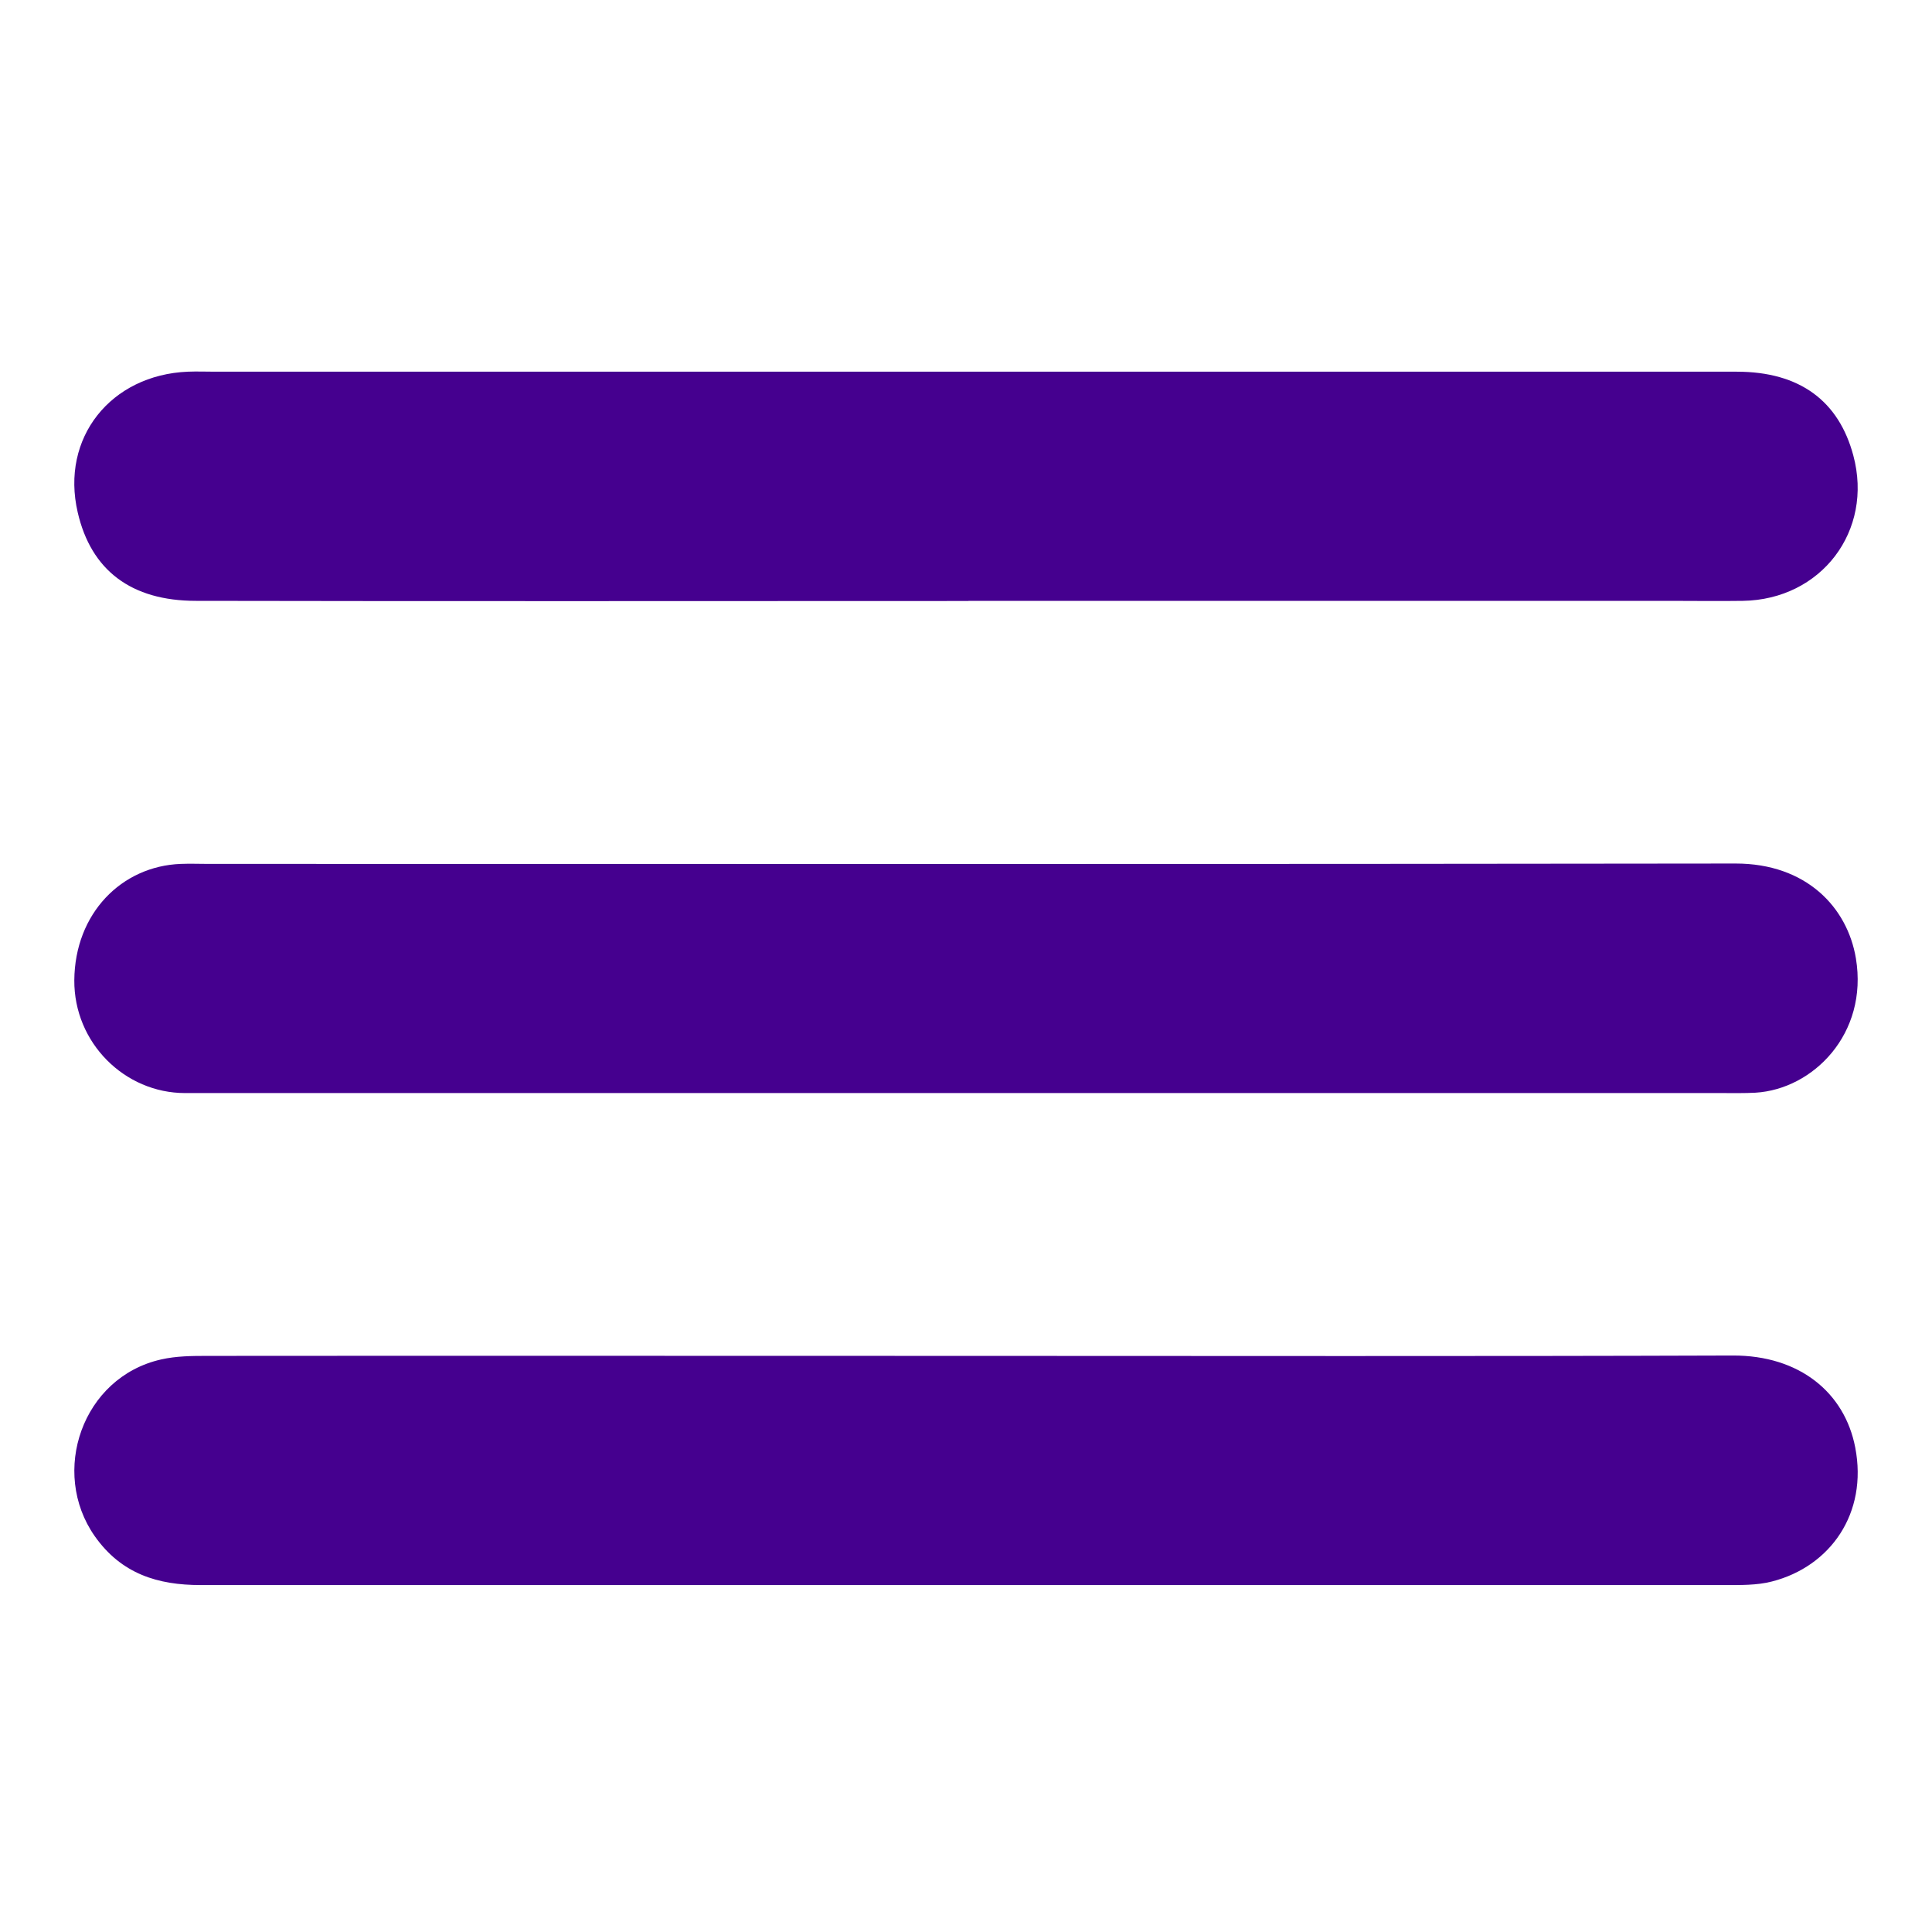
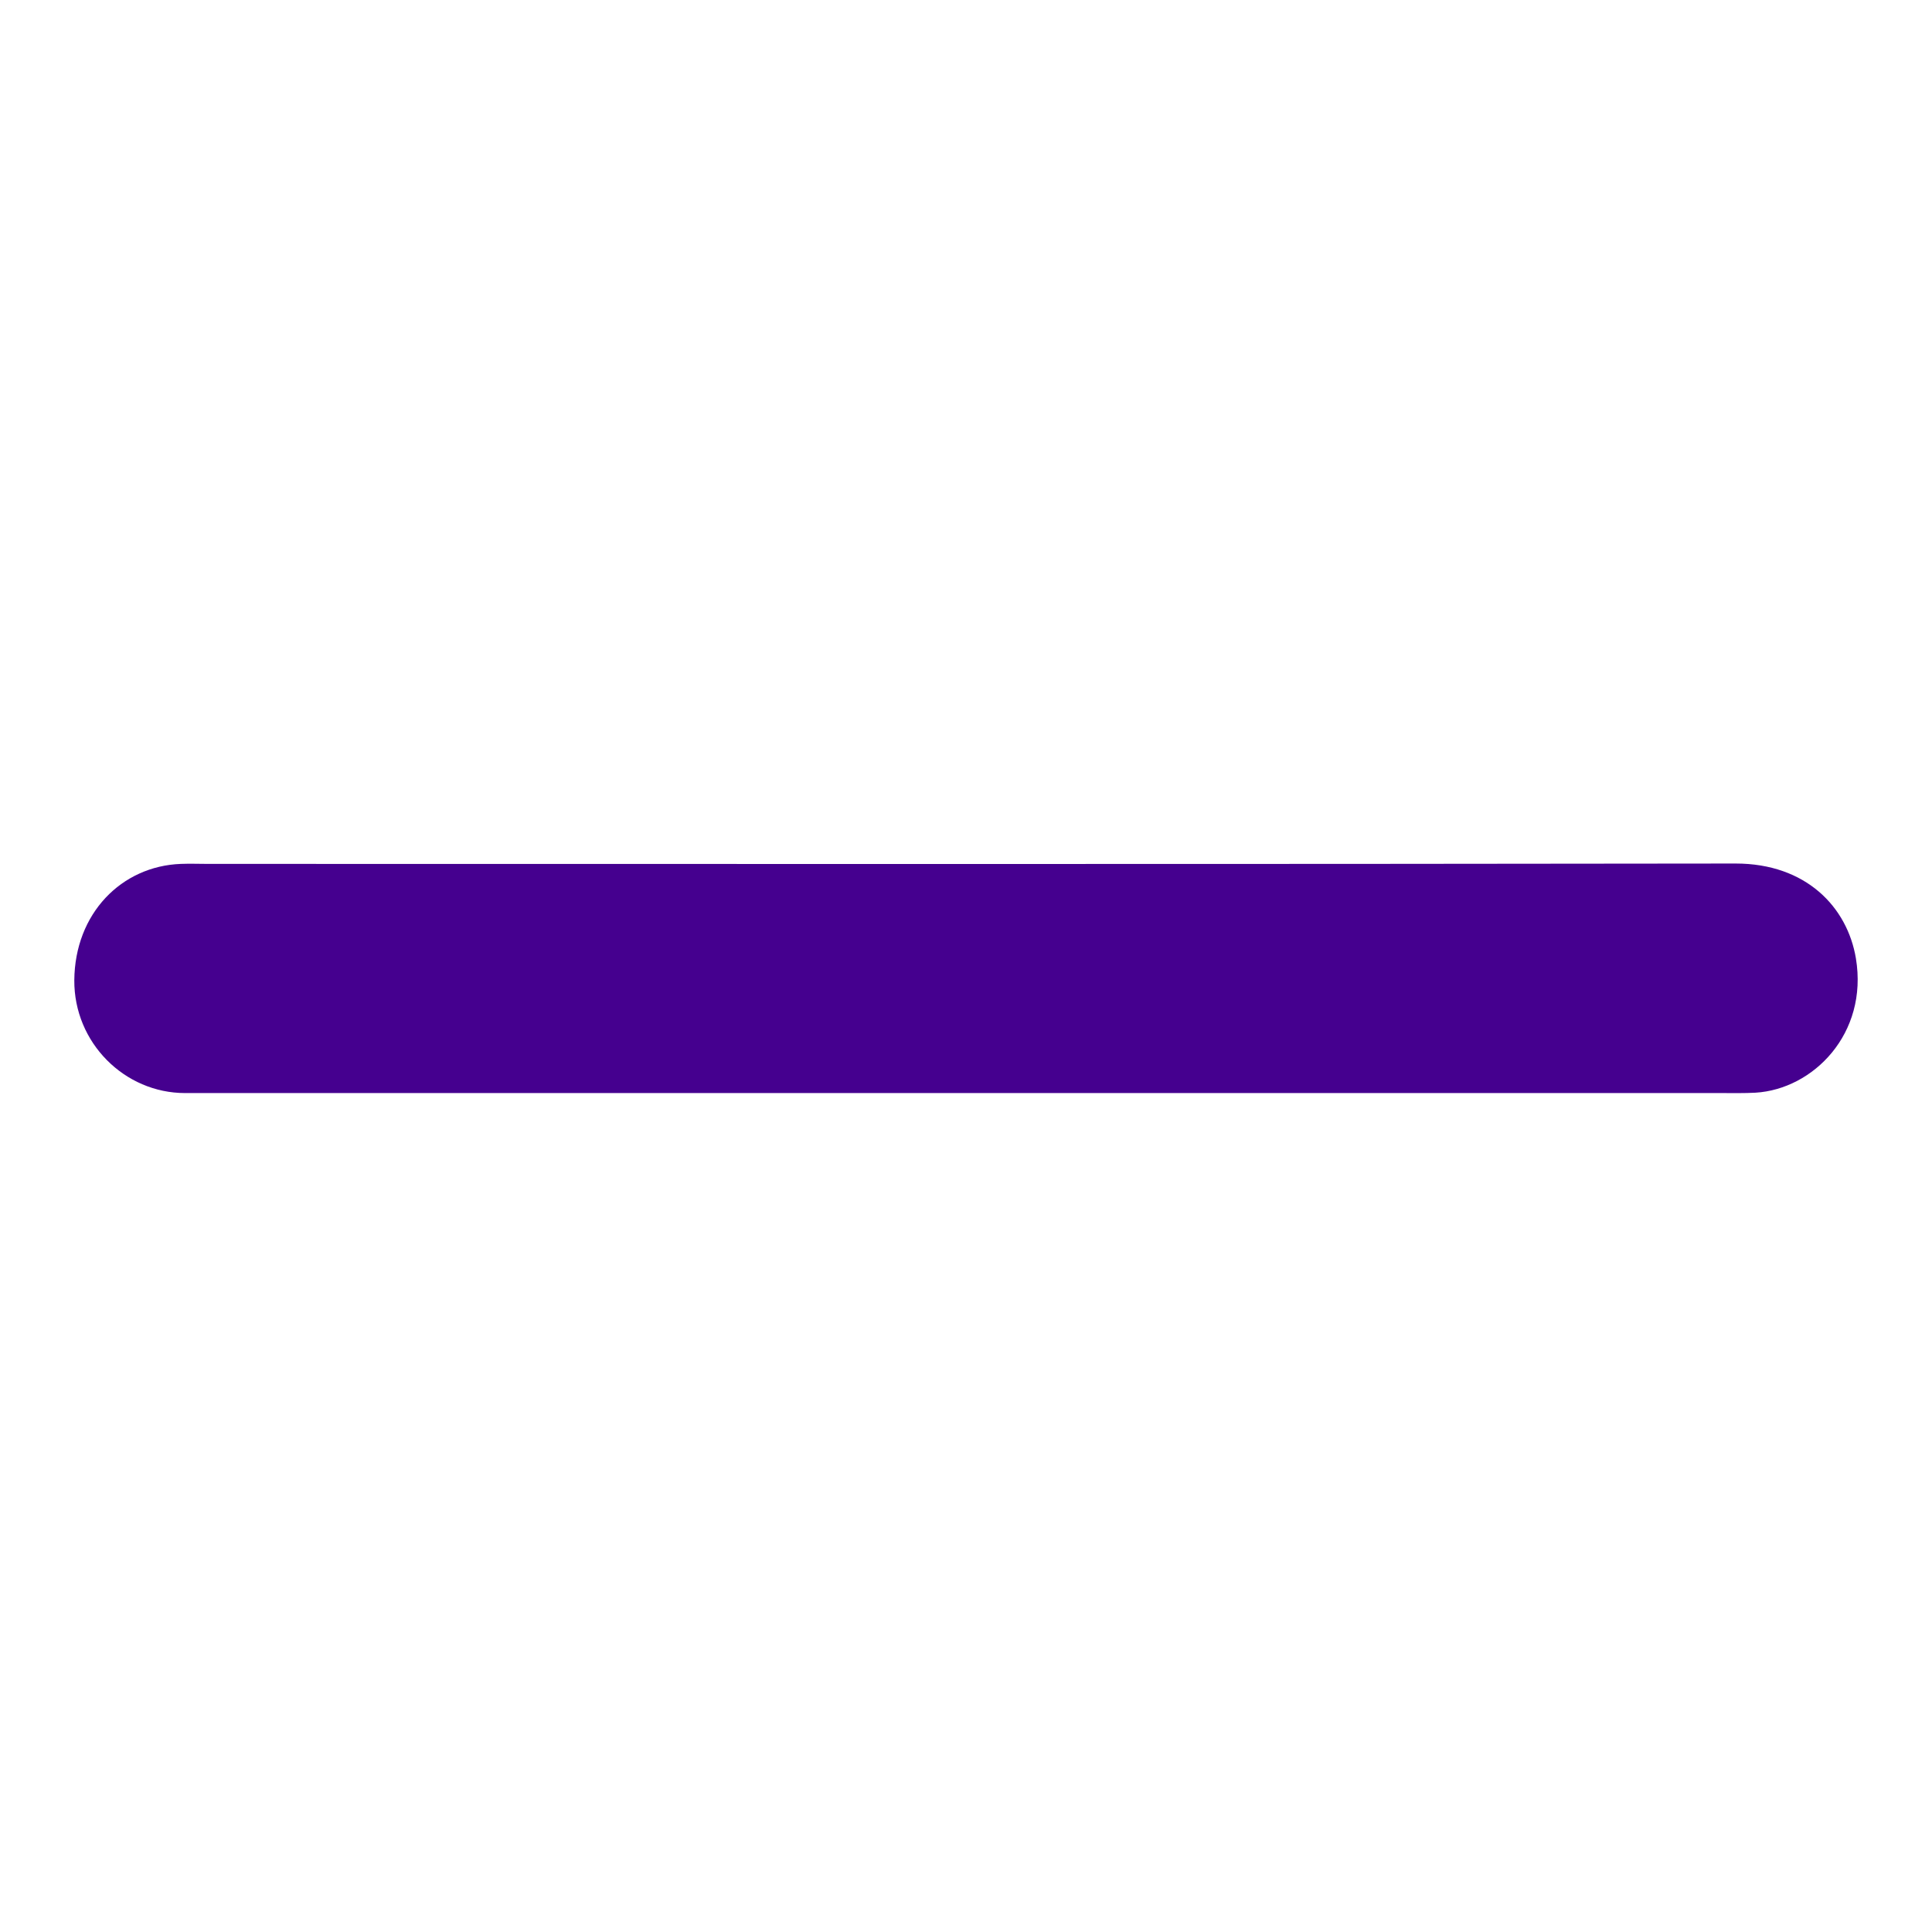
<svg xmlns="http://www.w3.org/2000/svg" width="26" height="26" viewBox="0 0 26 26" fill="none">
  <g id="Frame 353">
    <g id="Group 2998">
-       <path id="Vector" d="M12.949 18.247C16.405 18.247 19.862 18.254 23.319 18.242C24.217 18.239 24.825 18.741 24.967 19.48C25.138 20.365 24.632 21.082 23.846 21.283C23.641 21.336 23.419 21.331 23.204 21.331C16.369 21.331 9.534 21.331 2.698 21.331C2.127 21.331 1.634 21.183 1.275 20.673C0.67 19.81 1.107 18.534 2.168 18.295C2.369 18.249 2.581 18.247 2.786 18.247C6.174 18.244 9.56 18.247 12.949 18.247Z" fill="#45008F" />
-       <path id="Vector_2" d="M13.035 8.088C9.569 8.088 6.105 8.093 2.638 8.086C1.762 8.086 1.225 7.672 1.046 6.896C0.812 5.892 1.491 5.045 2.528 5.002C2.65 4.997 2.772 5.002 2.892 5.002C9.718 5.002 16.546 5.002 23.371 5.002C24.226 5.002 24.746 5.401 24.941 6.129C25.214 7.145 24.509 8.07 23.454 8.086C23.125 8.091 22.795 8.086 22.463 8.086C19.319 8.086 16.174 8.086 13.03 8.086L13.035 8.088Z" fill="#45008F" />
      <path id="Vector_3" d="M13.02 14.71C9.509 14.71 6.002 14.71 2.491 14.71C1.676 14.71 0.995 14.032 1 13.192C1.007 12.293 1.635 11.656 2.433 11.626C2.555 11.621 2.677 11.626 2.797 11.626C9.651 11.626 16.506 11.631 23.358 11.621C24.305 11.621 24.861 12.207 24.976 12.898C25.144 13.911 24.4 14.659 23.624 14.705C23.477 14.713 23.328 14.71 23.182 14.71C19.794 14.71 16.405 14.71 13.017 14.71H13.02Z" fill="#45008F" />
    </g>
  </g>
</svg>